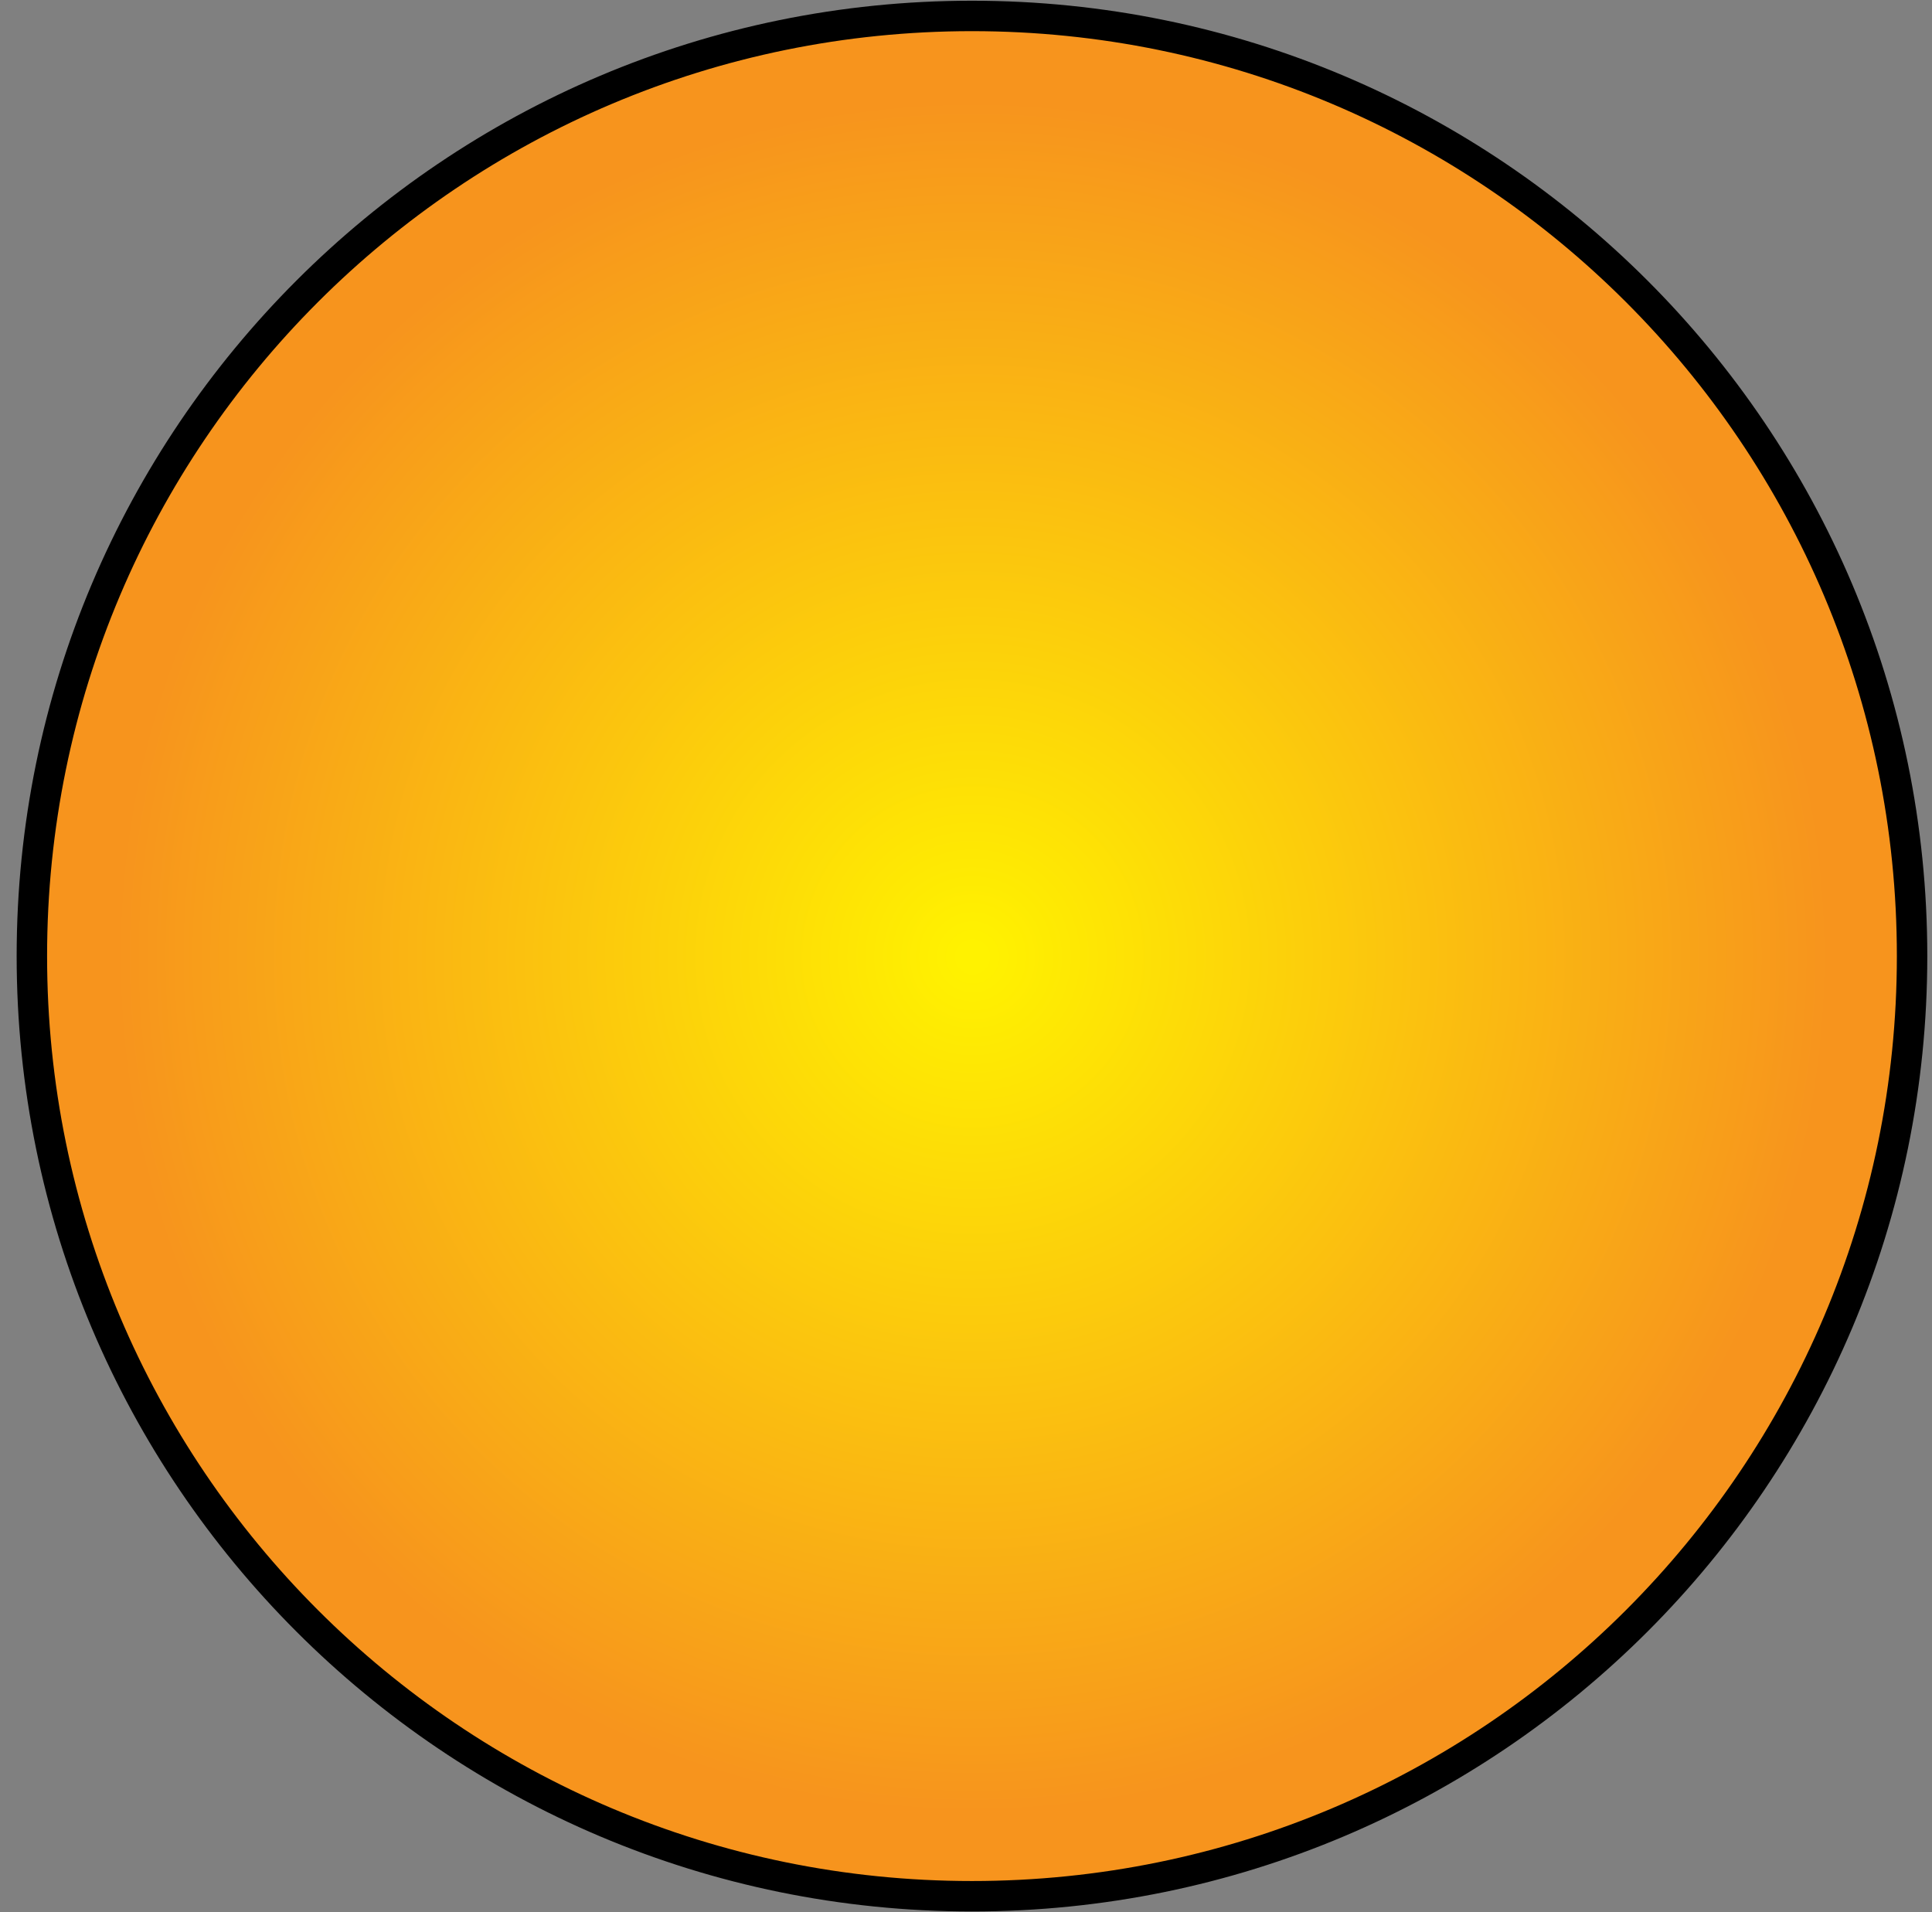
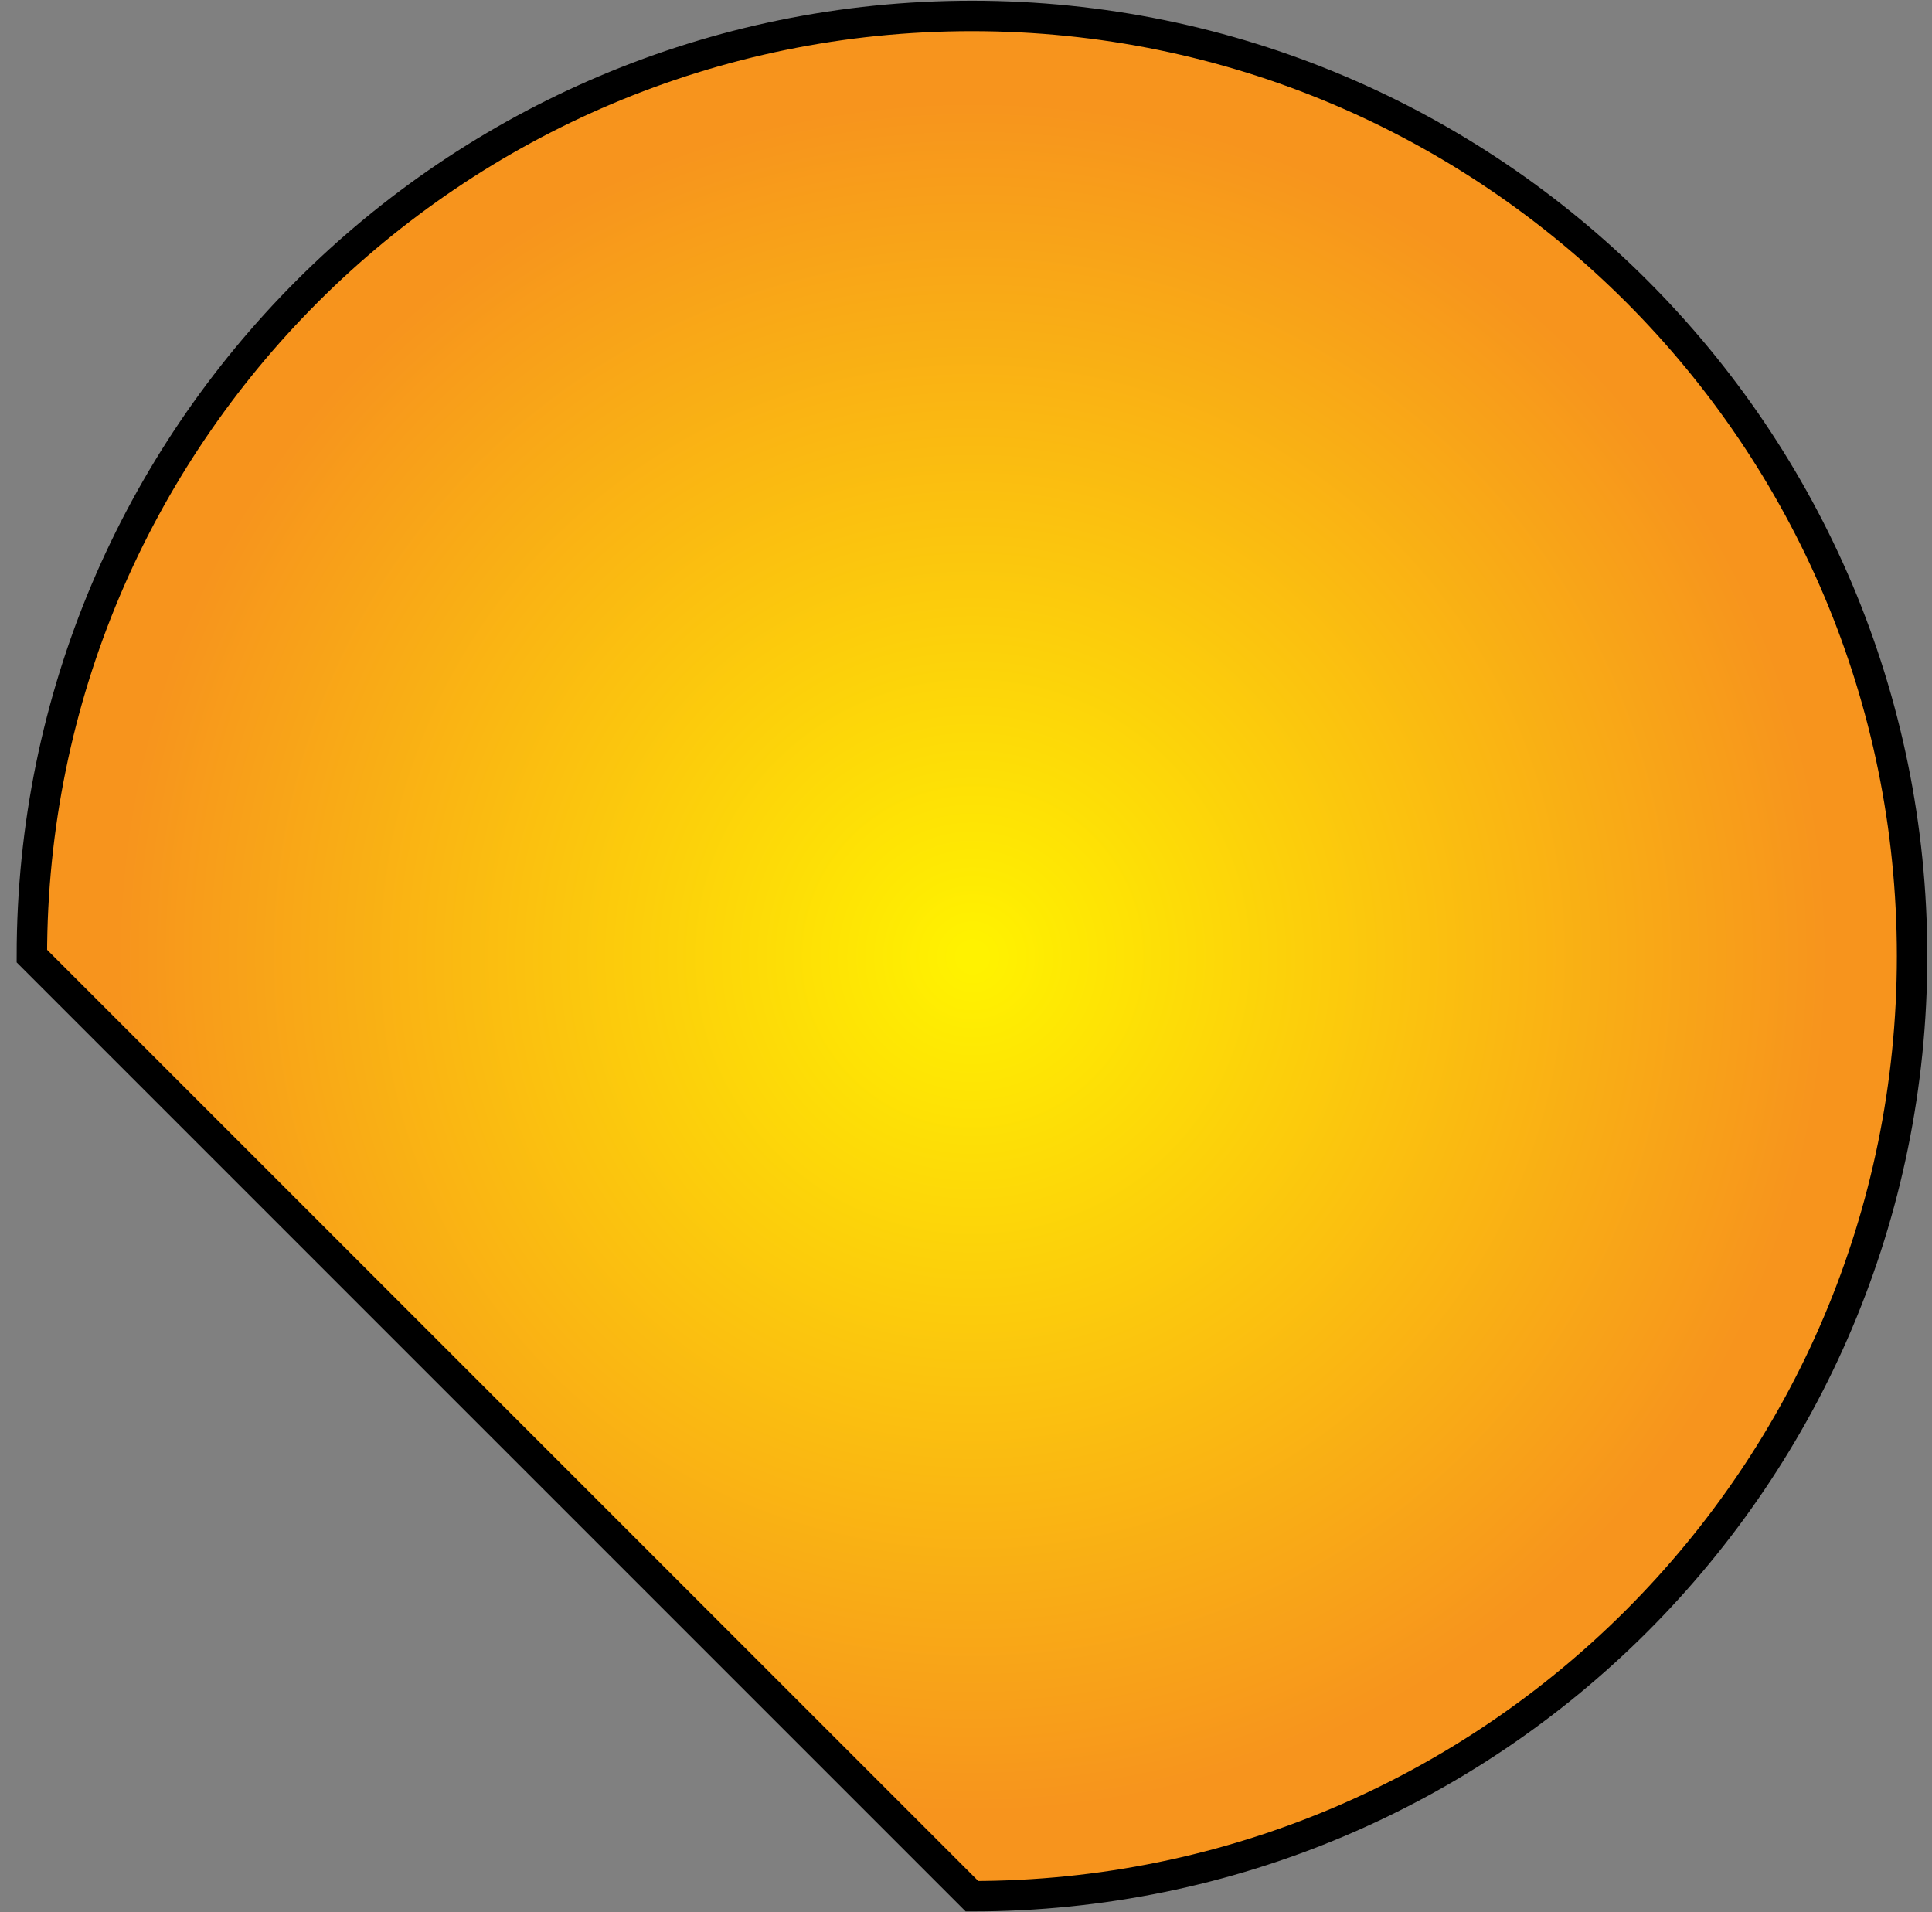
<svg xmlns="http://www.w3.org/2000/svg" width="97" height="96" viewBox="0 0 97 96" fill="none">
  <rect x="0" y="0" width="97" height="96" fill="#808080" stroke="none" />
-   <path d="M48.8 95.2C74.868 95.2 96 74.068 96 48C96 21.932 74.868 0.8 48.8 0.8C22.732 0.8 1.6 21.932 1.6 48C1.6 74.068 22.732 95.2 48.8 95.2Z" fill="url(#paint0_radial_114_1584)" stroke="black" stroke-width="1.528" stroke-miterlimit="10" />
+   <path d="M48.8 95.2C74.868 95.2 96 74.068 96 48C96 21.932 74.868 0.8 48.8 0.8C22.732 0.8 1.6 21.932 1.6 48Z" fill="url(#paint0_radial_114_1584)" stroke="black" stroke-width="1.528" stroke-miterlimit="10" />
  <defs>
    <radialGradient id="paint0_radial_114_1584" cx="0" cy="0" r="1" gradientUnits="userSpaceOnUse" gradientTransform="translate(48.832 48.038) scale(47.249 47.249)">
      <stop offset="0.014" stop-color="#FFF200" />
      <stop offset="0.913" stop-color="#F7941D" />
    </radialGradient>
  </defs>
</svg>